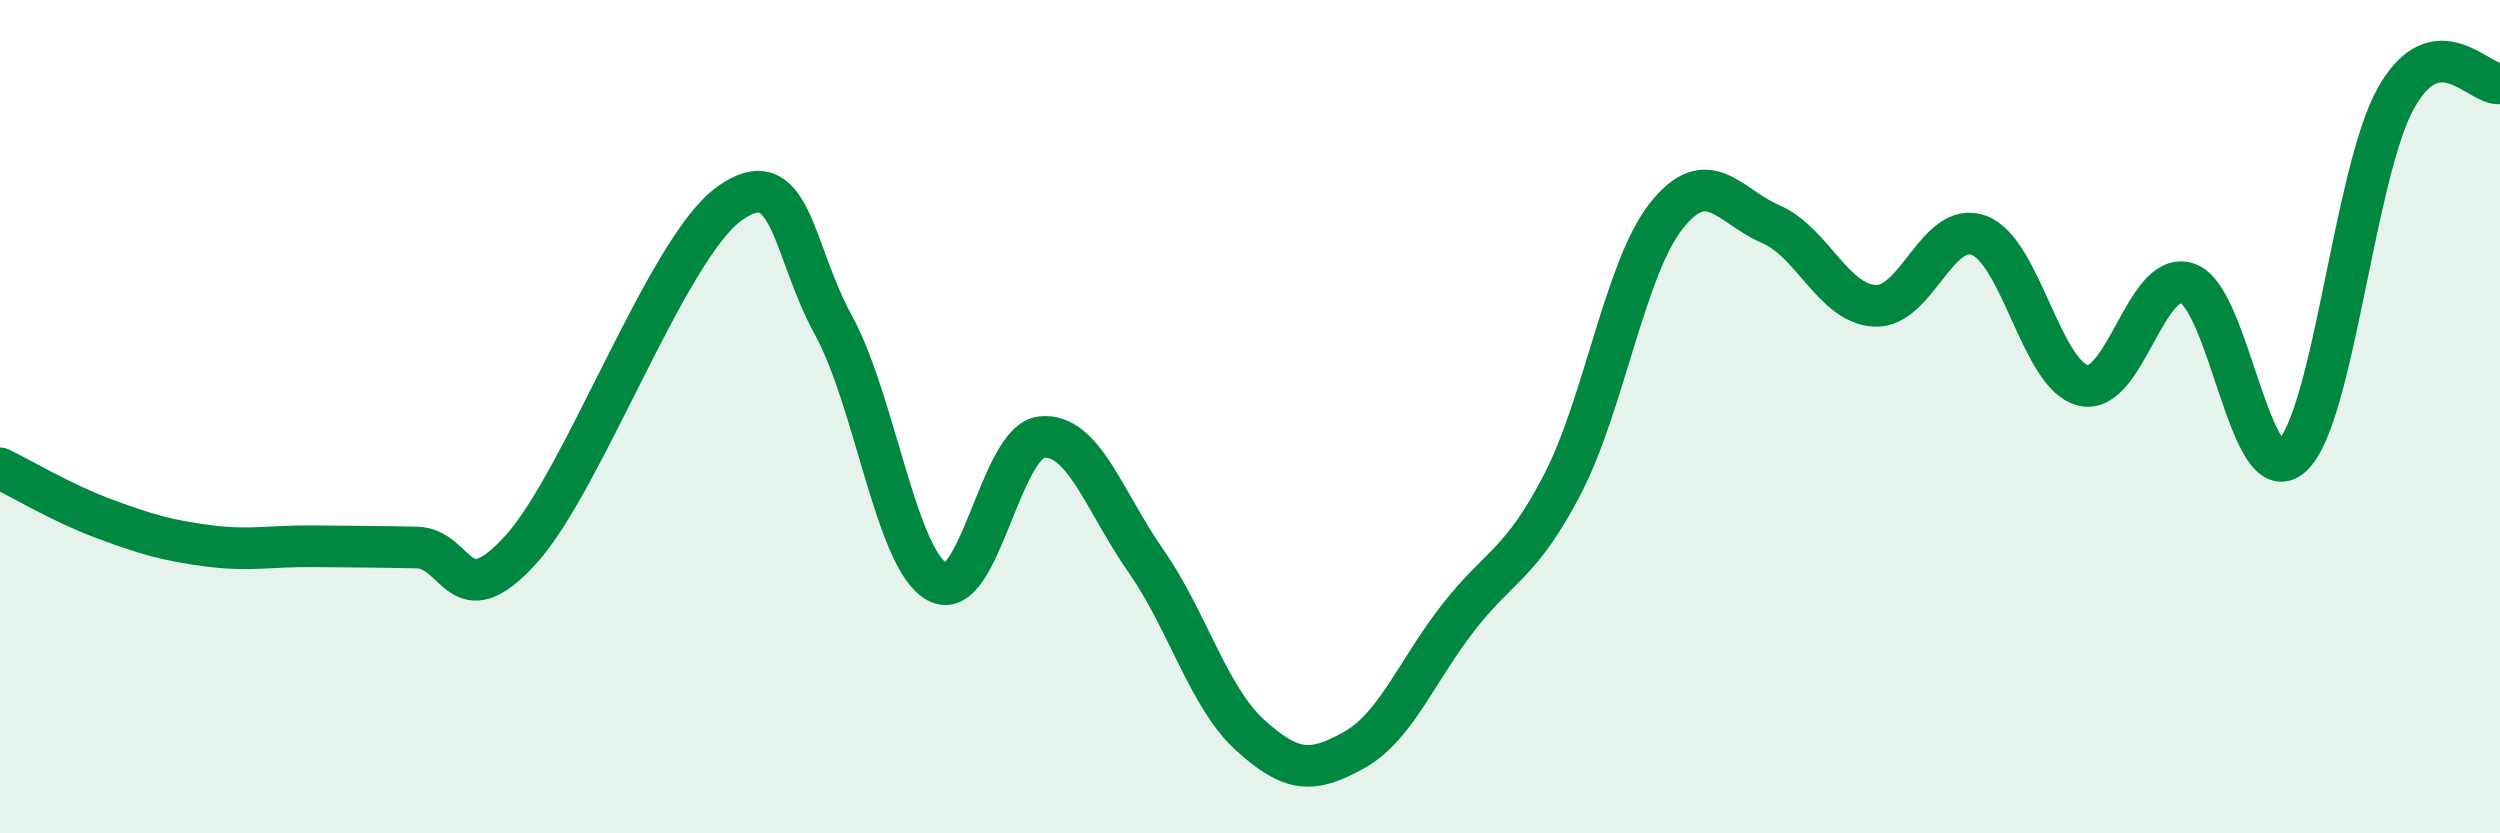
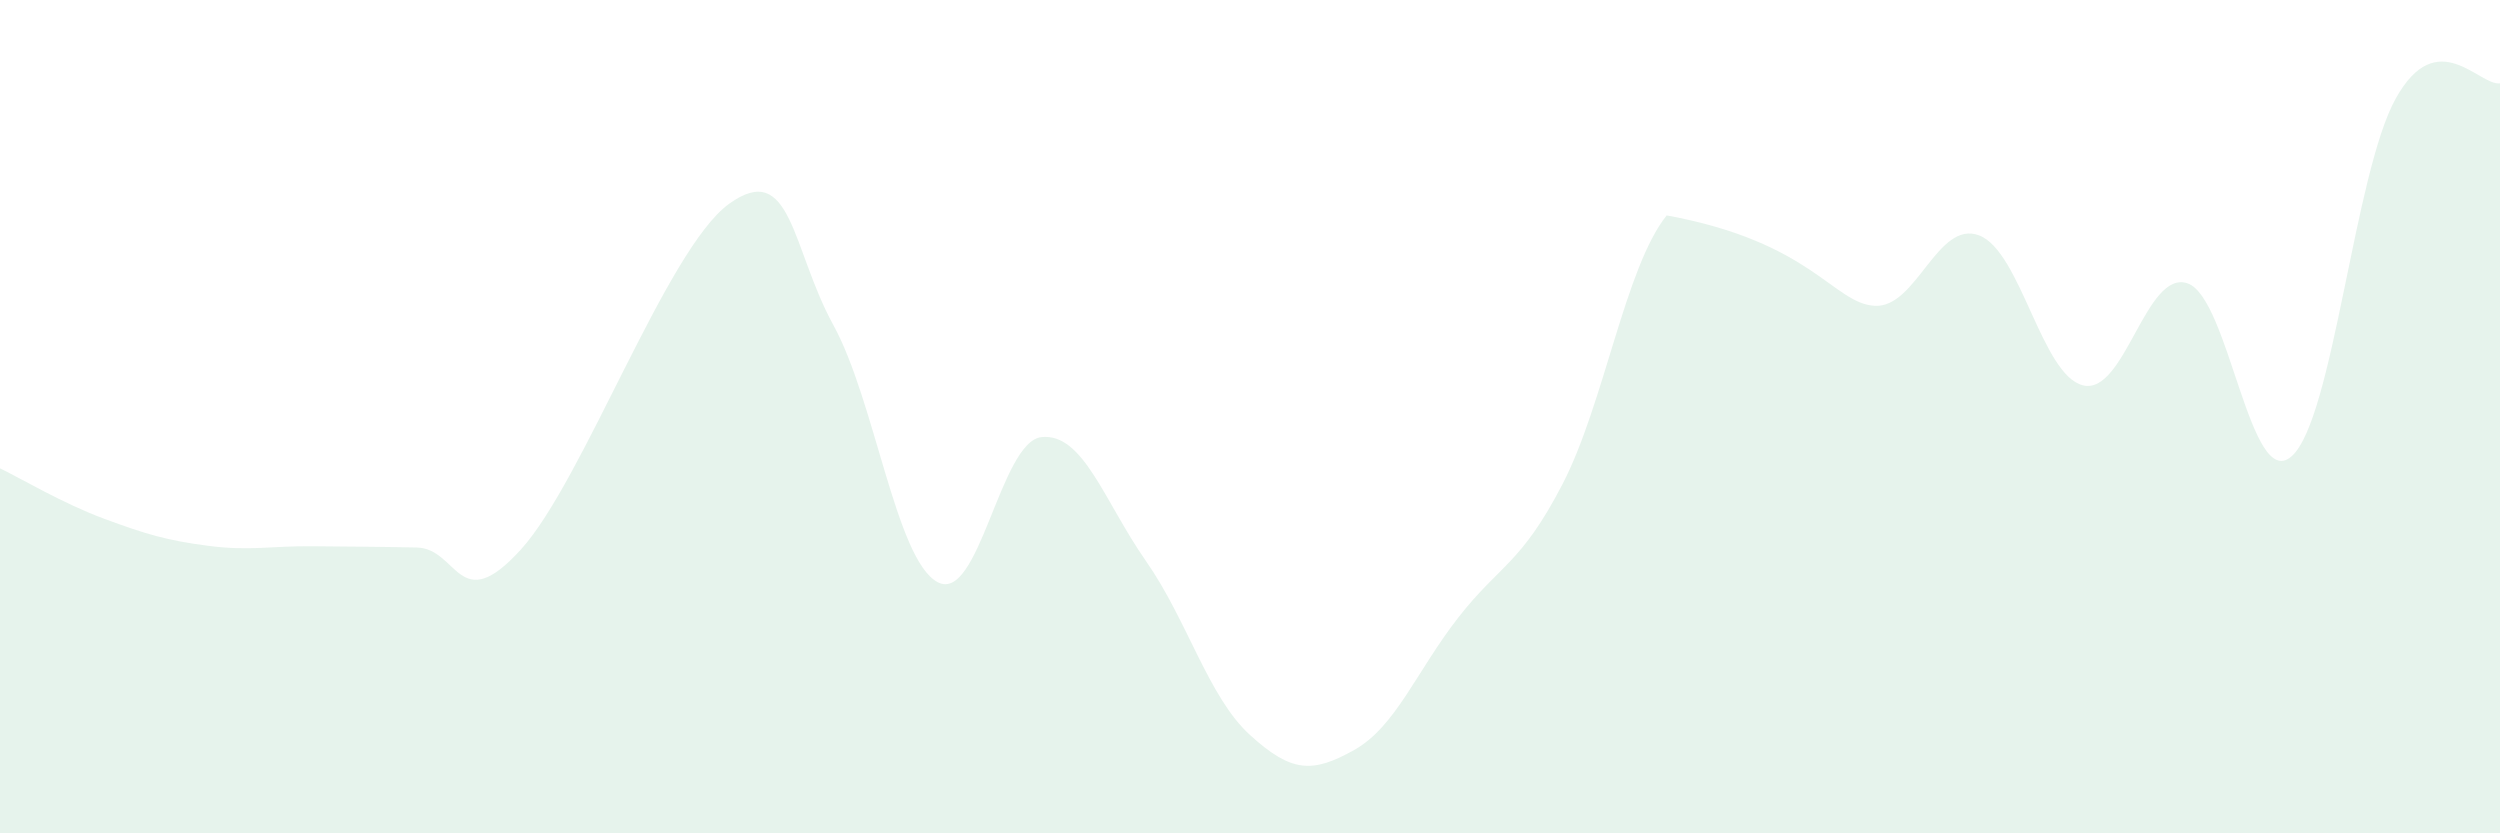
<svg xmlns="http://www.w3.org/2000/svg" width="60" height="20" viewBox="0 0 60 20">
-   <path d="M 0,11.24 C 0.5,11.48 1.5,12.08 2.5,12.45 C 3.5,12.82 4,12.97 5,13.1 C 6,13.23 6.5,13.1 7.5,13.11 C 8.5,13.12 9,13.12 10,13.14 C 11,13.16 11,14.84 12.5,13.19 C 14,11.54 16,5.97 17.5,4.89 C 19,3.81 19,5.98 20,7.8 C 21,9.62 21.5,13.43 22.5,13.97 C 23.5,14.51 24,10.59 25,10.49 C 26,10.39 26.5,12.03 27.5,13.46 C 28.5,14.89 29,16.73 30,17.64 C 31,18.55 31.5,18.56 32.5,18 C 33.5,17.44 34,16.1 35,14.82 C 36,13.54 36.5,13.55 37.5,11.62 C 38.5,9.69 39,6.42 40,5.17 C 41,3.92 41.5,4.95 42.5,5.38 C 43.5,5.81 44,7.29 45,7.34 C 46,7.39 46.5,5.27 47.5,5.65 C 48.5,6.03 49,9.02 50,9.25 C 51,9.48 51.5,6.46 52.5,6.8 C 53.5,7.14 54,11.84 55,10.95 C 56,10.06 56.5,4.15 57.5,2.36 C 58.5,0.57 59.5,2.07 60,2L60 20L0 20Z" fill="#008740" opacity="0.1" stroke-linecap="round" stroke-linejoin="round" />
-   <path d="M 0,11.24 C 0.5,11.48 1.5,12.08 2.5,12.45 C 3.5,12.82 4,12.97 5,13.1 C 6,13.23 6.5,13.1 7.5,13.11 C 8.5,13.12 9,13.12 10,13.14 C 11,13.16 11,14.84 12.5,13.19 C 14,11.54 16,5.97 17.5,4.89 C 19,3.81 19,5.98 20,7.8 C 21,9.62 21.5,13.43 22.5,13.97 C 23.5,14.51 24,10.59 25,10.49 C 26,10.39 26.5,12.03 27.5,13.46 C 28.5,14.89 29,16.73 30,17.64 C 31,18.55 31.5,18.56 32.5,18 C 33.5,17.44 34,16.1 35,14.82 C 36,13.54 36.5,13.55 37.5,11.62 C 38.5,9.69 39,6.42 40,5.17 C 41,3.92 41.5,4.95 42.5,5.38 C 43.5,5.81 44,7.29 45,7.34 C 46,7.39 46.5,5.27 47.5,5.65 C 48.5,6.03 49,9.02 50,9.25 C 51,9.48 51.5,6.46 52.5,6.8 C 53.5,7.14 54,11.84 55,10.95 C 56,10.06 56.5,4.15 57.5,2.36 C 58.5,0.57 59.5,2.07 60,2" stroke="#008740" stroke-width="1" fill="none" stroke-linecap="round" stroke-linejoin="round" />
+   <path d="M 0,11.24 C 0.5,11.48 1.5,12.08 2.5,12.45 C 3.5,12.82 4,12.97 5,13.1 C 6,13.23 6.5,13.1 7.5,13.11 C 8.5,13.12 9,13.12 10,13.14 C 11,13.16 11,14.84 12.5,13.19 C 14,11.54 16,5.97 17.5,4.89 C 19,3.81 19,5.98 20,7.8 C 21,9.62 21.5,13.43 22.5,13.97 C 23.5,14.51 24,10.59 25,10.49 C 26,10.39 26.5,12.03 27.5,13.46 C 28.5,14.89 29,16.73 30,17.64 C 31,18.55 31.5,18.56 32.5,18 C 33.5,17.44 34,16.1 35,14.82 C 36,13.54 36.5,13.55 37.5,11.62 C 38.5,9.69 39,6.42 40,5.17 C 43.5,5.81 44,7.29 45,7.34 C 46,7.39 46.5,5.27 47.5,5.65 C 48.5,6.03 49,9.02 50,9.25 C 51,9.48 51.5,6.46 52.5,6.8 C 53.5,7.14 54,11.84 55,10.95 C 56,10.06 56.5,4.15 57.5,2.36 C 58.5,0.57 59.5,2.07 60,2L60 20L0 20Z" fill="#008740" opacity="0.1" stroke-linecap="round" stroke-linejoin="round" />
</svg>